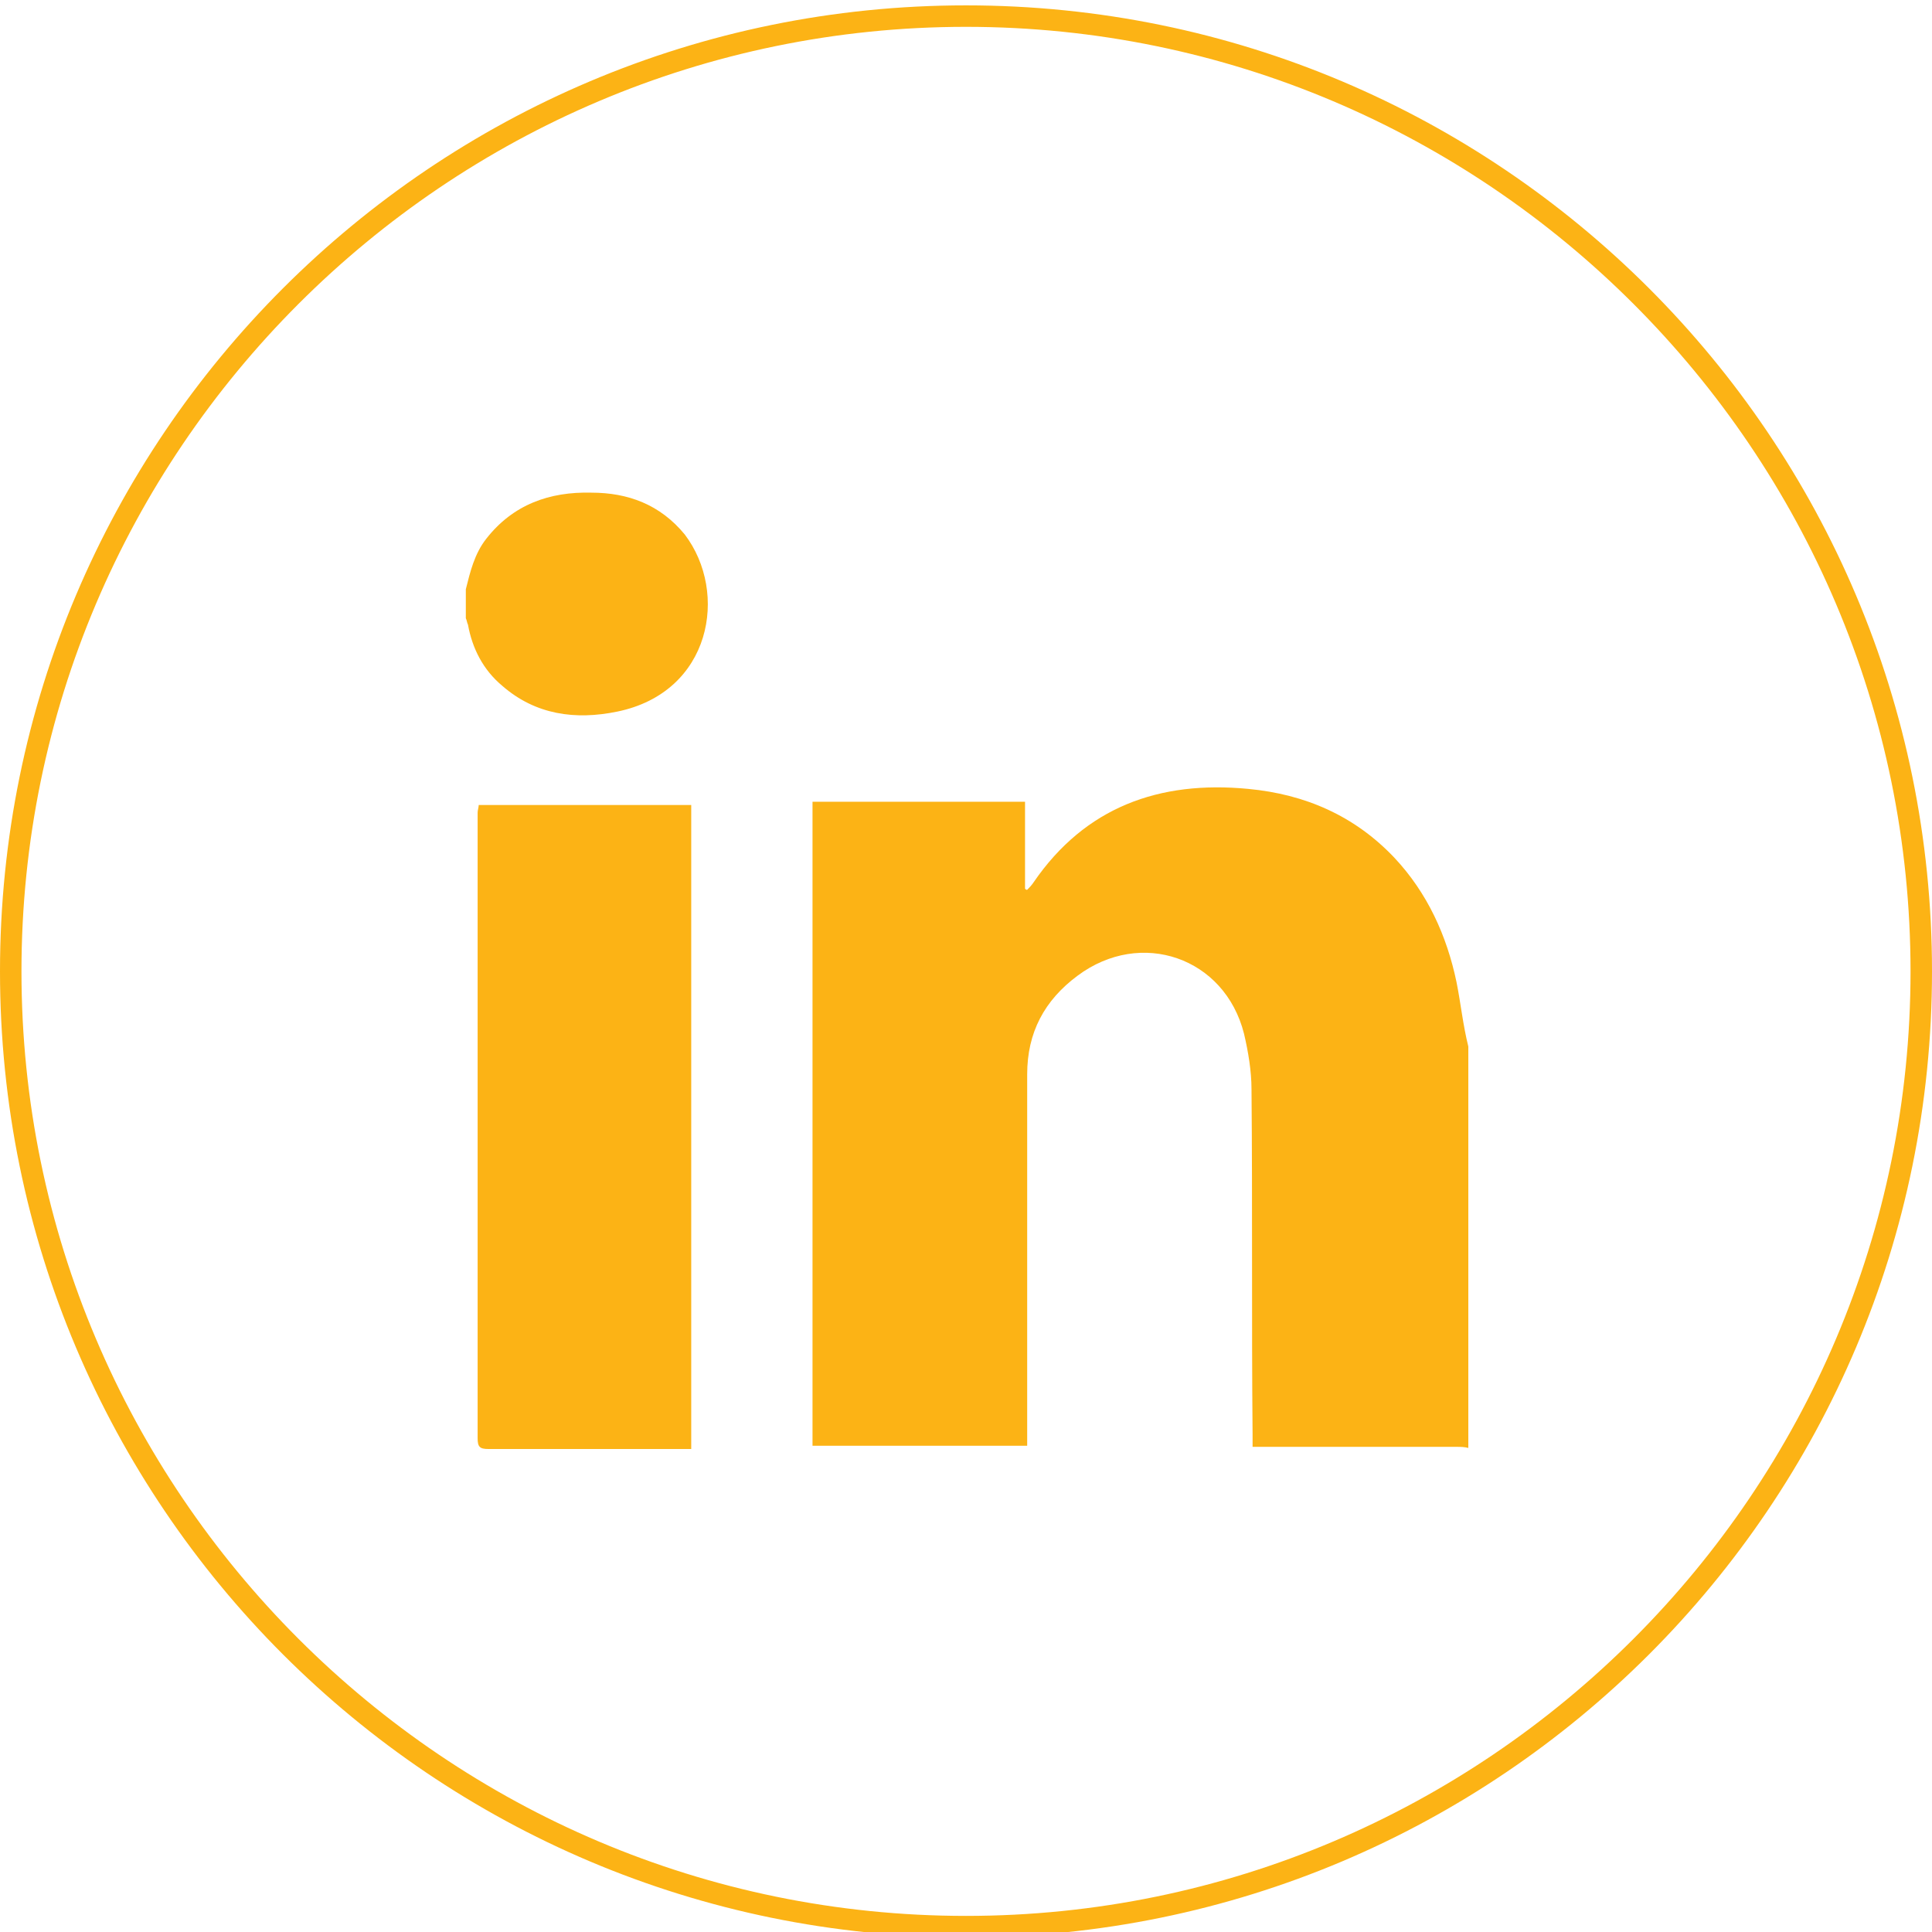
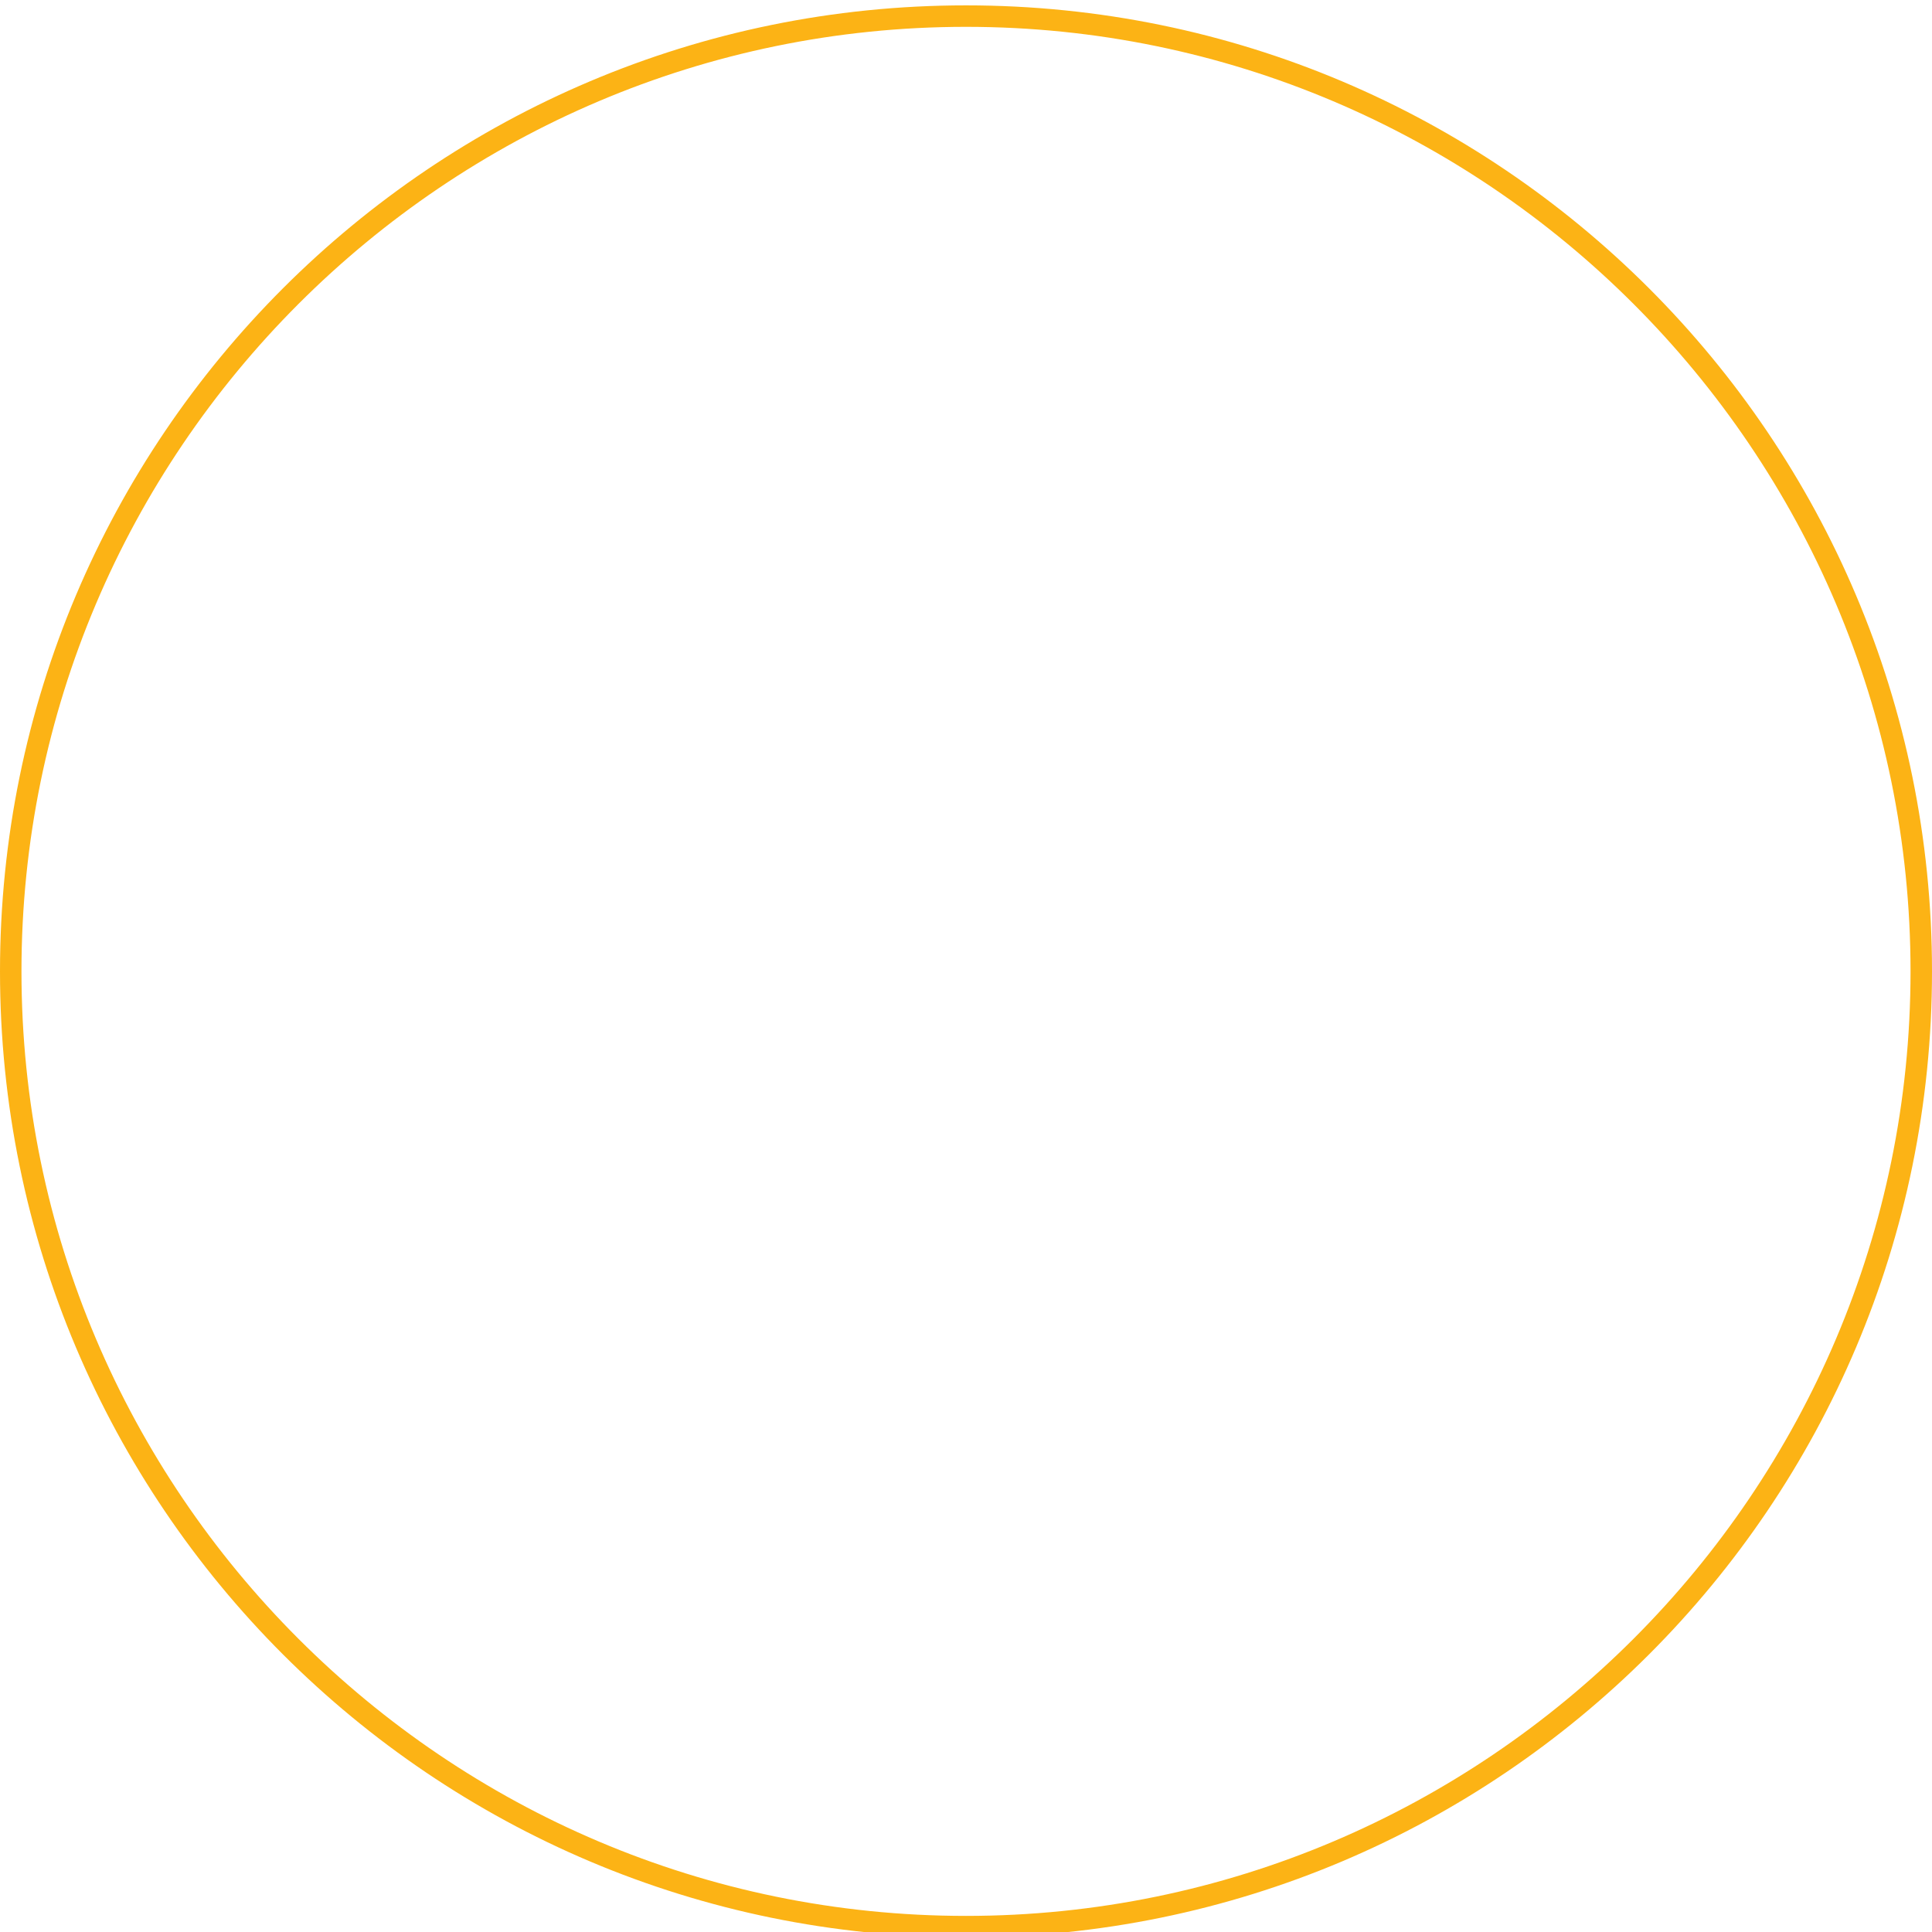
<svg xmlns="http://www.w3.org/2000/svg" id="Layer_1" x="0px" y="0px" viewBox="0 0 180 180" xml:space="preserve">
  <path fill="#FCB315" d="M90,2.5c48.5,0,88,39.5,88,88s-39.5,88-88,88S2,139,2,90.5S41.5,2.5,90,2.5 M90,0.5c-49.7,0-90,40.3-90,90 s40.3,90,90,90s90-40.3,90-90S139.7,0.5,90,0.5L90,0.5z" />
-   <path fill="#FCB315" d="M135.7,91.5c-0.9-4.3-2.7-8.3-5.8-11.6c-3.7-3.9-8.3-5.9-13.6-6.4c-8.3-0.8-15.2,1.7-20,8.7 c-0.2,0.3-0.4,0.5-0.6,0.7c-0.1,0-0.1,0-0.2-0.1v-8.1H75.7v60h20c0-0.5,0-0.9,0-1.3c0-11.1,0-22.2,0-33.3c0-3.9,1.6-6.9,4.7-9.2 c5.9-4.4,13.7-1.7,15.5,5.4c0.4,1.7,0.7,3.5,0.7,5.2c0.1,10.7,0,21.4,0.1,32.1c0,0.4,0,0.7,0,1.2h1.2c5.9,0,11.8,0,17.8,0 c0.4,0,0.7,0,1.1,0.1V97.5C136.3,95.5,136.1,93.5,135.7,91.5z M55.1,45.9c-3.9-0.1-7.3,1.1-9.8,4.3c-1.1,1.4-1.5,3.1-1.9,4.7v2.7 c0.1,0.2,0.1,0.4,0.2,0.6c0.4,2.2,1.4,4.2,3.2,5.7c3.1,2.7,6.8,3.2,10.7,2.4c8.8-1.8,10.4-11.1,6.3-16.5 C61.5,47,58.5,45.9,55.1,45.9z M44.5,75.7c0,19.4,0,38.9,0,58.3c0,0.8,0.2,1,1,1c6,0,12.1,0,18.1,0c0.3,0,0.5,0,0.8,0v-60H44.6 C44.6,75.2,44.5,75.5,44.5,75.7z" />
</svg>